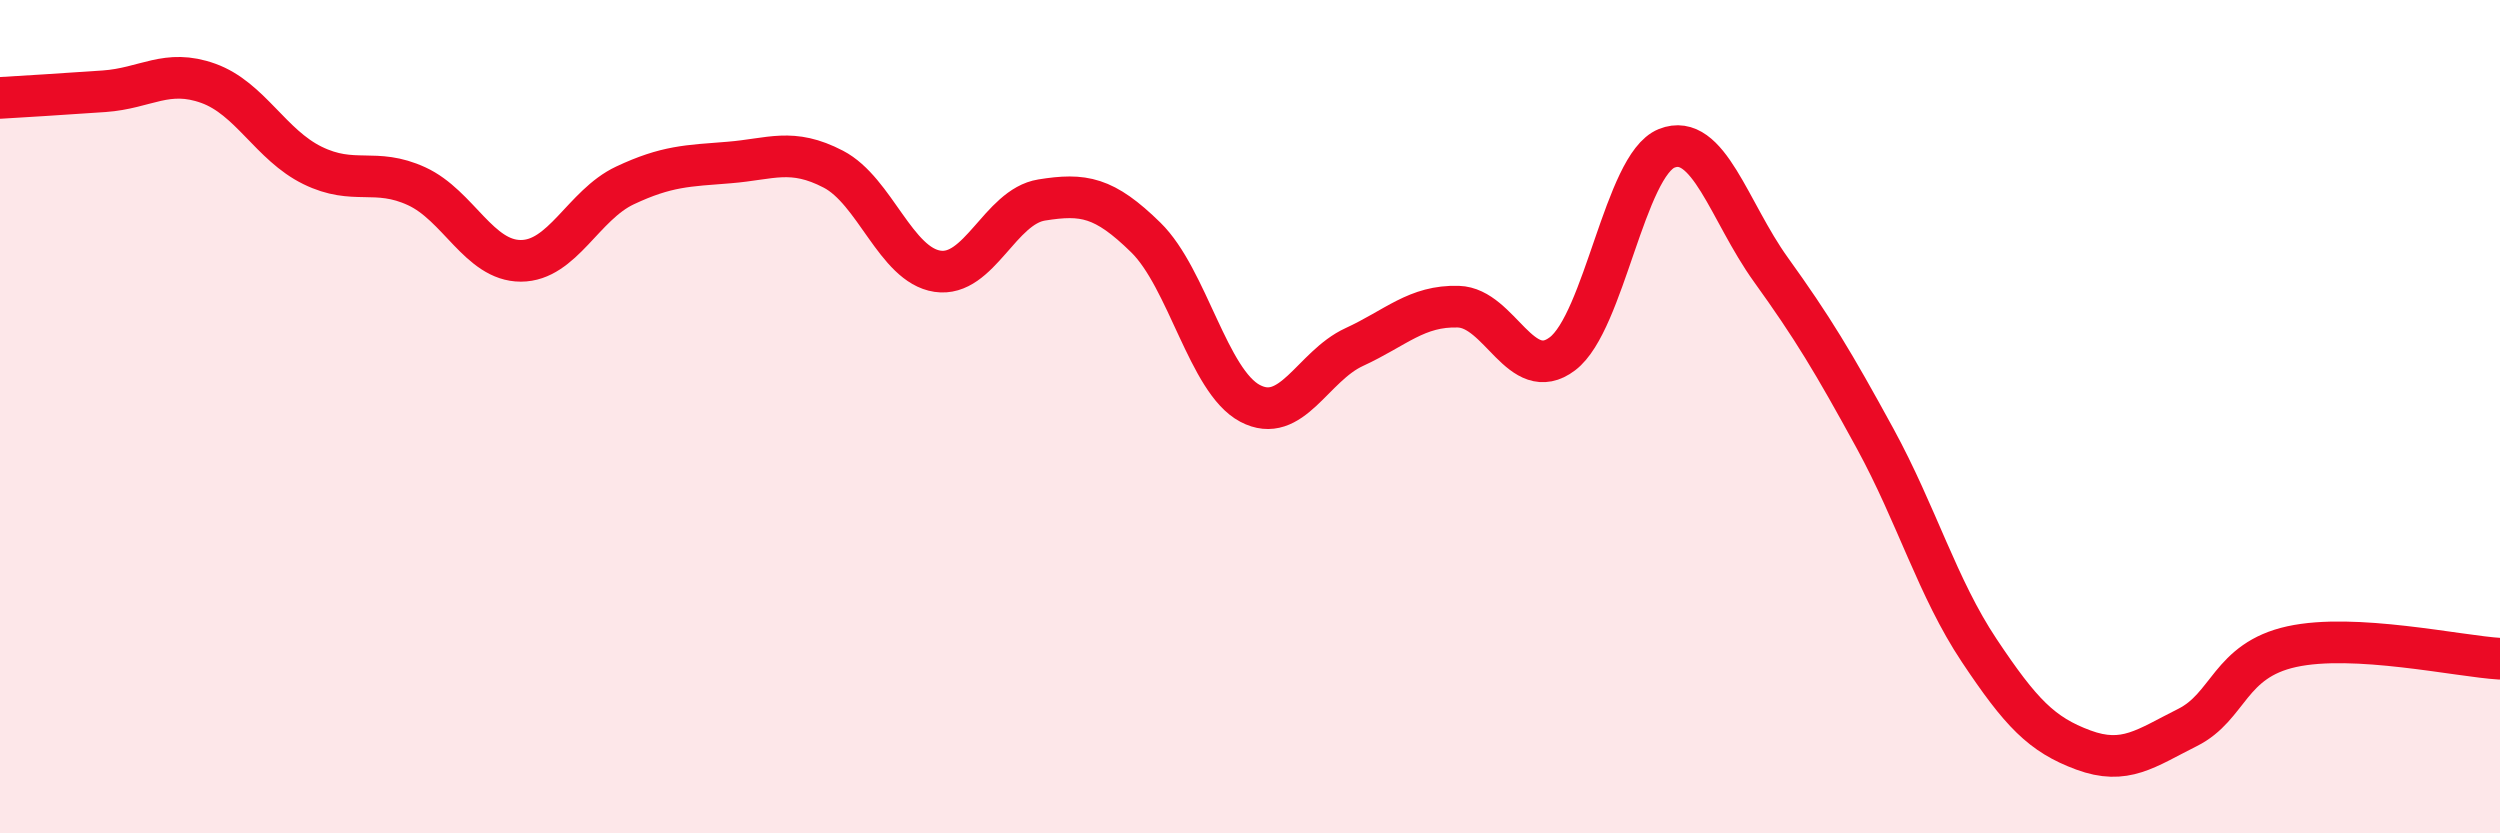
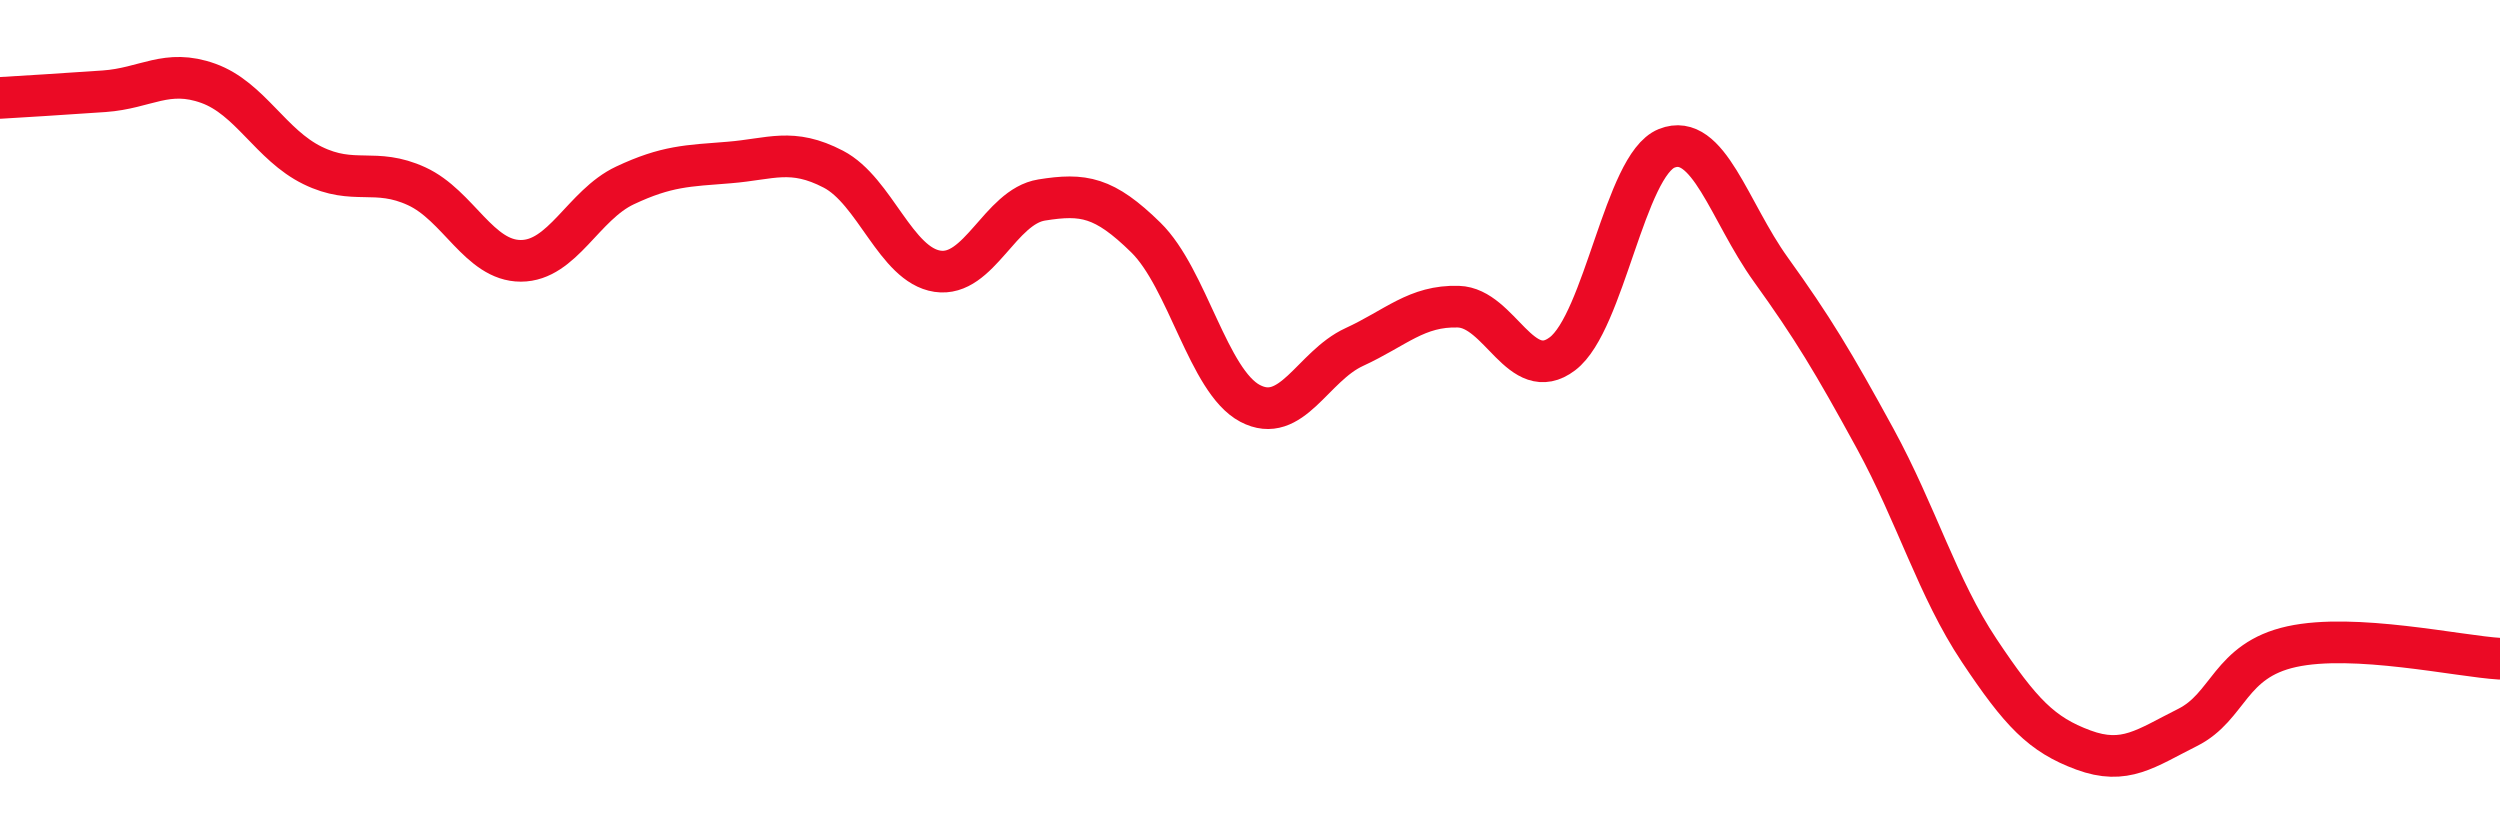
<svg xmlns="http://www.w3.org/2000/svg" width="60" height="20" viewBox="0 0 60 20">
-   <path d="M 0,2.35 C 0.5,2.32 1.5,2.26 2.5,2.19 C 3.5,2.12 4,1.64 5,2 C 6,2.36 6.5,3.48 7.5,3.97 C 8.5,4.46 9,4.01 10,4.47 C 11,4.93 11.5,6.26 12.5,6.26 C 13.5,6.26 14,4.92 15,4.45 C 16,3.98 16.5,3.98 17.5,3.9 C 18.5,3.82 19,3.54 20,4.06 C 21,4.58 21.5,6.36 22.5,6.51 C 23.5,6.66 24,4.96 25,4.8 C 26,4.64 26.5,4.72 27.5,5.7 C 28.5,6.68 29,9.15 30,9.68 C 31,10.21 31.5,8.79 32.5,8.33 C 33.5,7.87 34,7.33 35,7.36 C 36,7.39 36.5,9.25 37.5,8.49 C 38.5,7.73 39,3.96 40,3.56 C 41,3.16 41.5,5.08 42.5,6.47 C 43.5,7.86 44,8.69 45,10.52 C 46,12.35 46.5,14.11 47.5,15.61 C 48.5,17.11 49,17.63 50,18 C 51,18.37 51.5,17.96 52.5,17.46 C 53.5,16.96 53.5,15.85 55,15.52 C 56.5,15.19 59,15.75 60,15.81L60 20L0 20Z" fill="#EB0A25" opacity="0.1" stroke-linecap="round" stroke-linejoin="round" />
  <path d="M 0,2.35 C 0.5,2.32 1.5,2.26 2.5,2.19 C 3.5,2.12 4,1.64 5,2 C 6,2.36 6.5,3.48 7.5,3.97 C 8.5,4.46 9,4.01 10,4.47 C 11,4.93 11.5,6.26 12.5,6.26 C 13.5,6.26 14,4.92 15,4.45 C 16,3.98 16.5,3.98 17.5,3.9 C 18.5,3.82 19,3.54 20,4.06 C 21,4.58 21.5,6.36 22.5,6.51 C 23.5,6.66 24,4.96 25,4.8 C 26,4.64 26.5,4.72 27.5,5.7 C 28.5,6.68 29,9.15 30,9.68 C 31,10.21 31.5,8.79 32.5,8.33 C 33.5,7.87 34,7.33 35,7.36 C 36,7.39 36.5,9.25 37.5,8.49 C 38.5,7.73 39,3.96 40,3.56 C 41,3.16 41.5,5.08 42.5,6.47 C 43.5,7.86 44,8.69 45,10.52 C 46,12.35 46.5,14.11 47.5,15.61 C 48.5,17.11 49,17.63 50,18 C 51,18.37 51.5,17.96 52.5,17.46 C 53.5,16.96 53.5,15.85 55,15.52 C 56.5,15.19 59,15.75 60,15.81" stroke="#EB0A25" stroke-width="1" fill="none" stroke-linecap="round" stroke-linejoin="round" />
</svg>